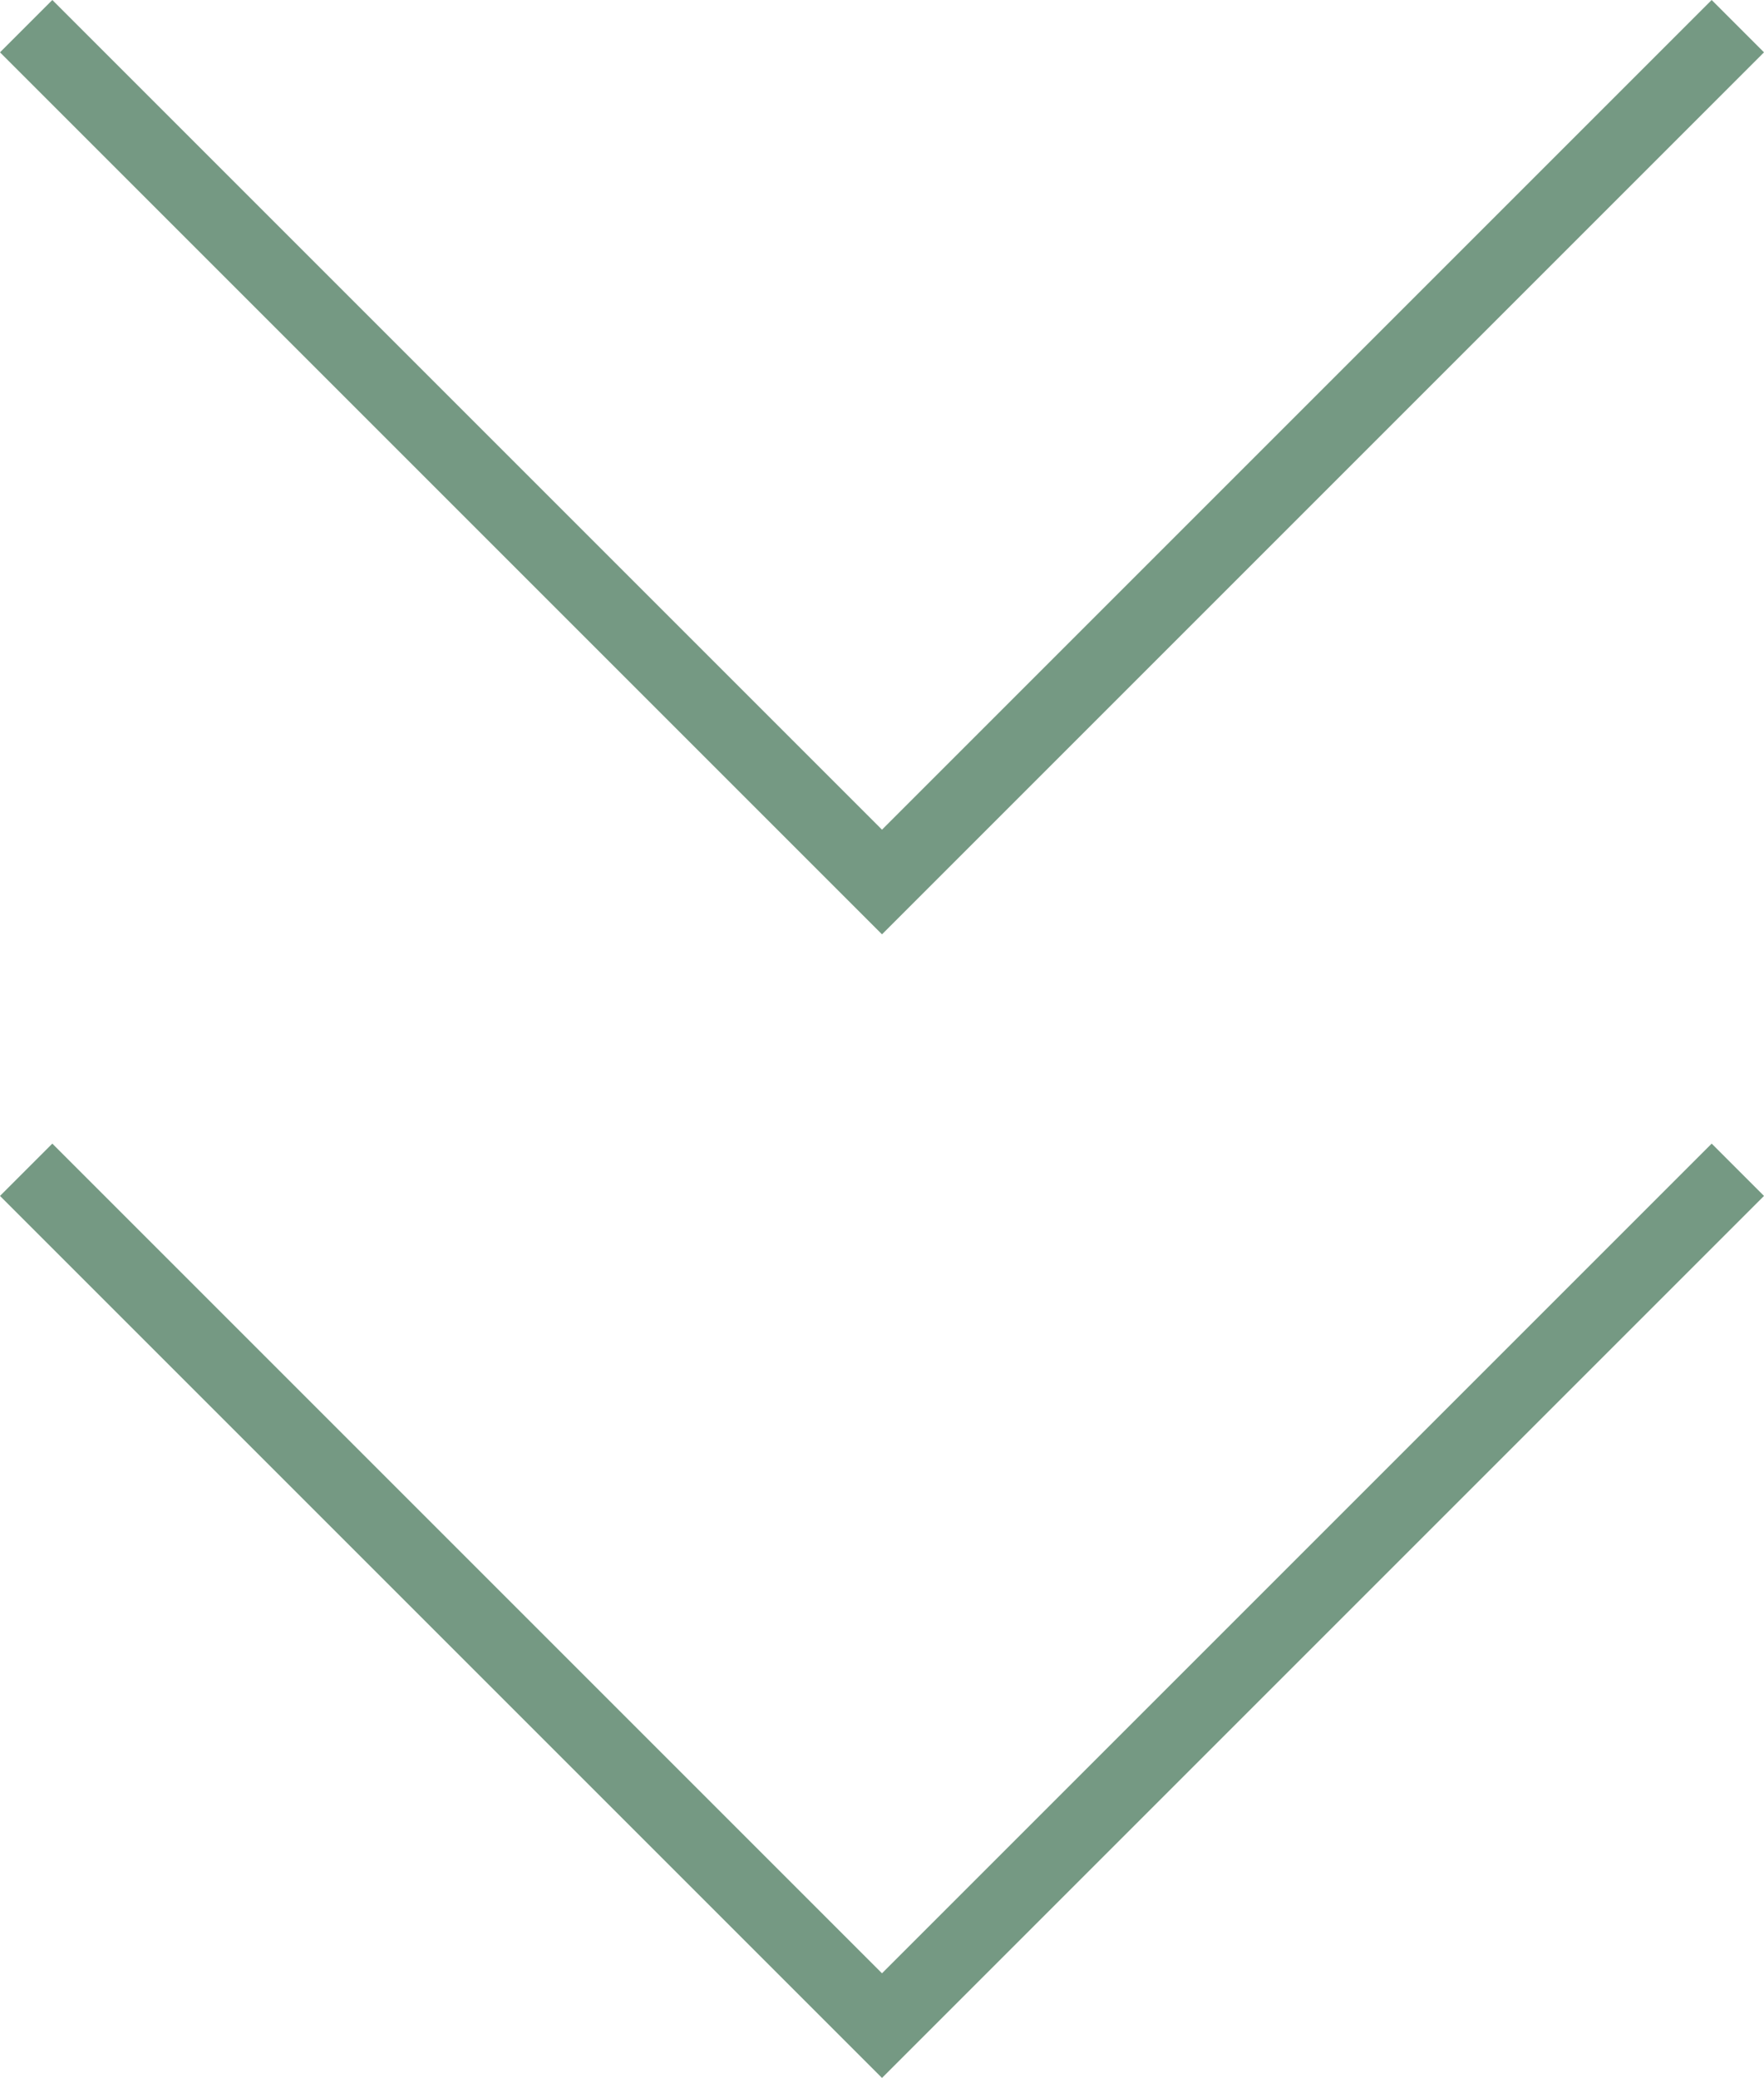
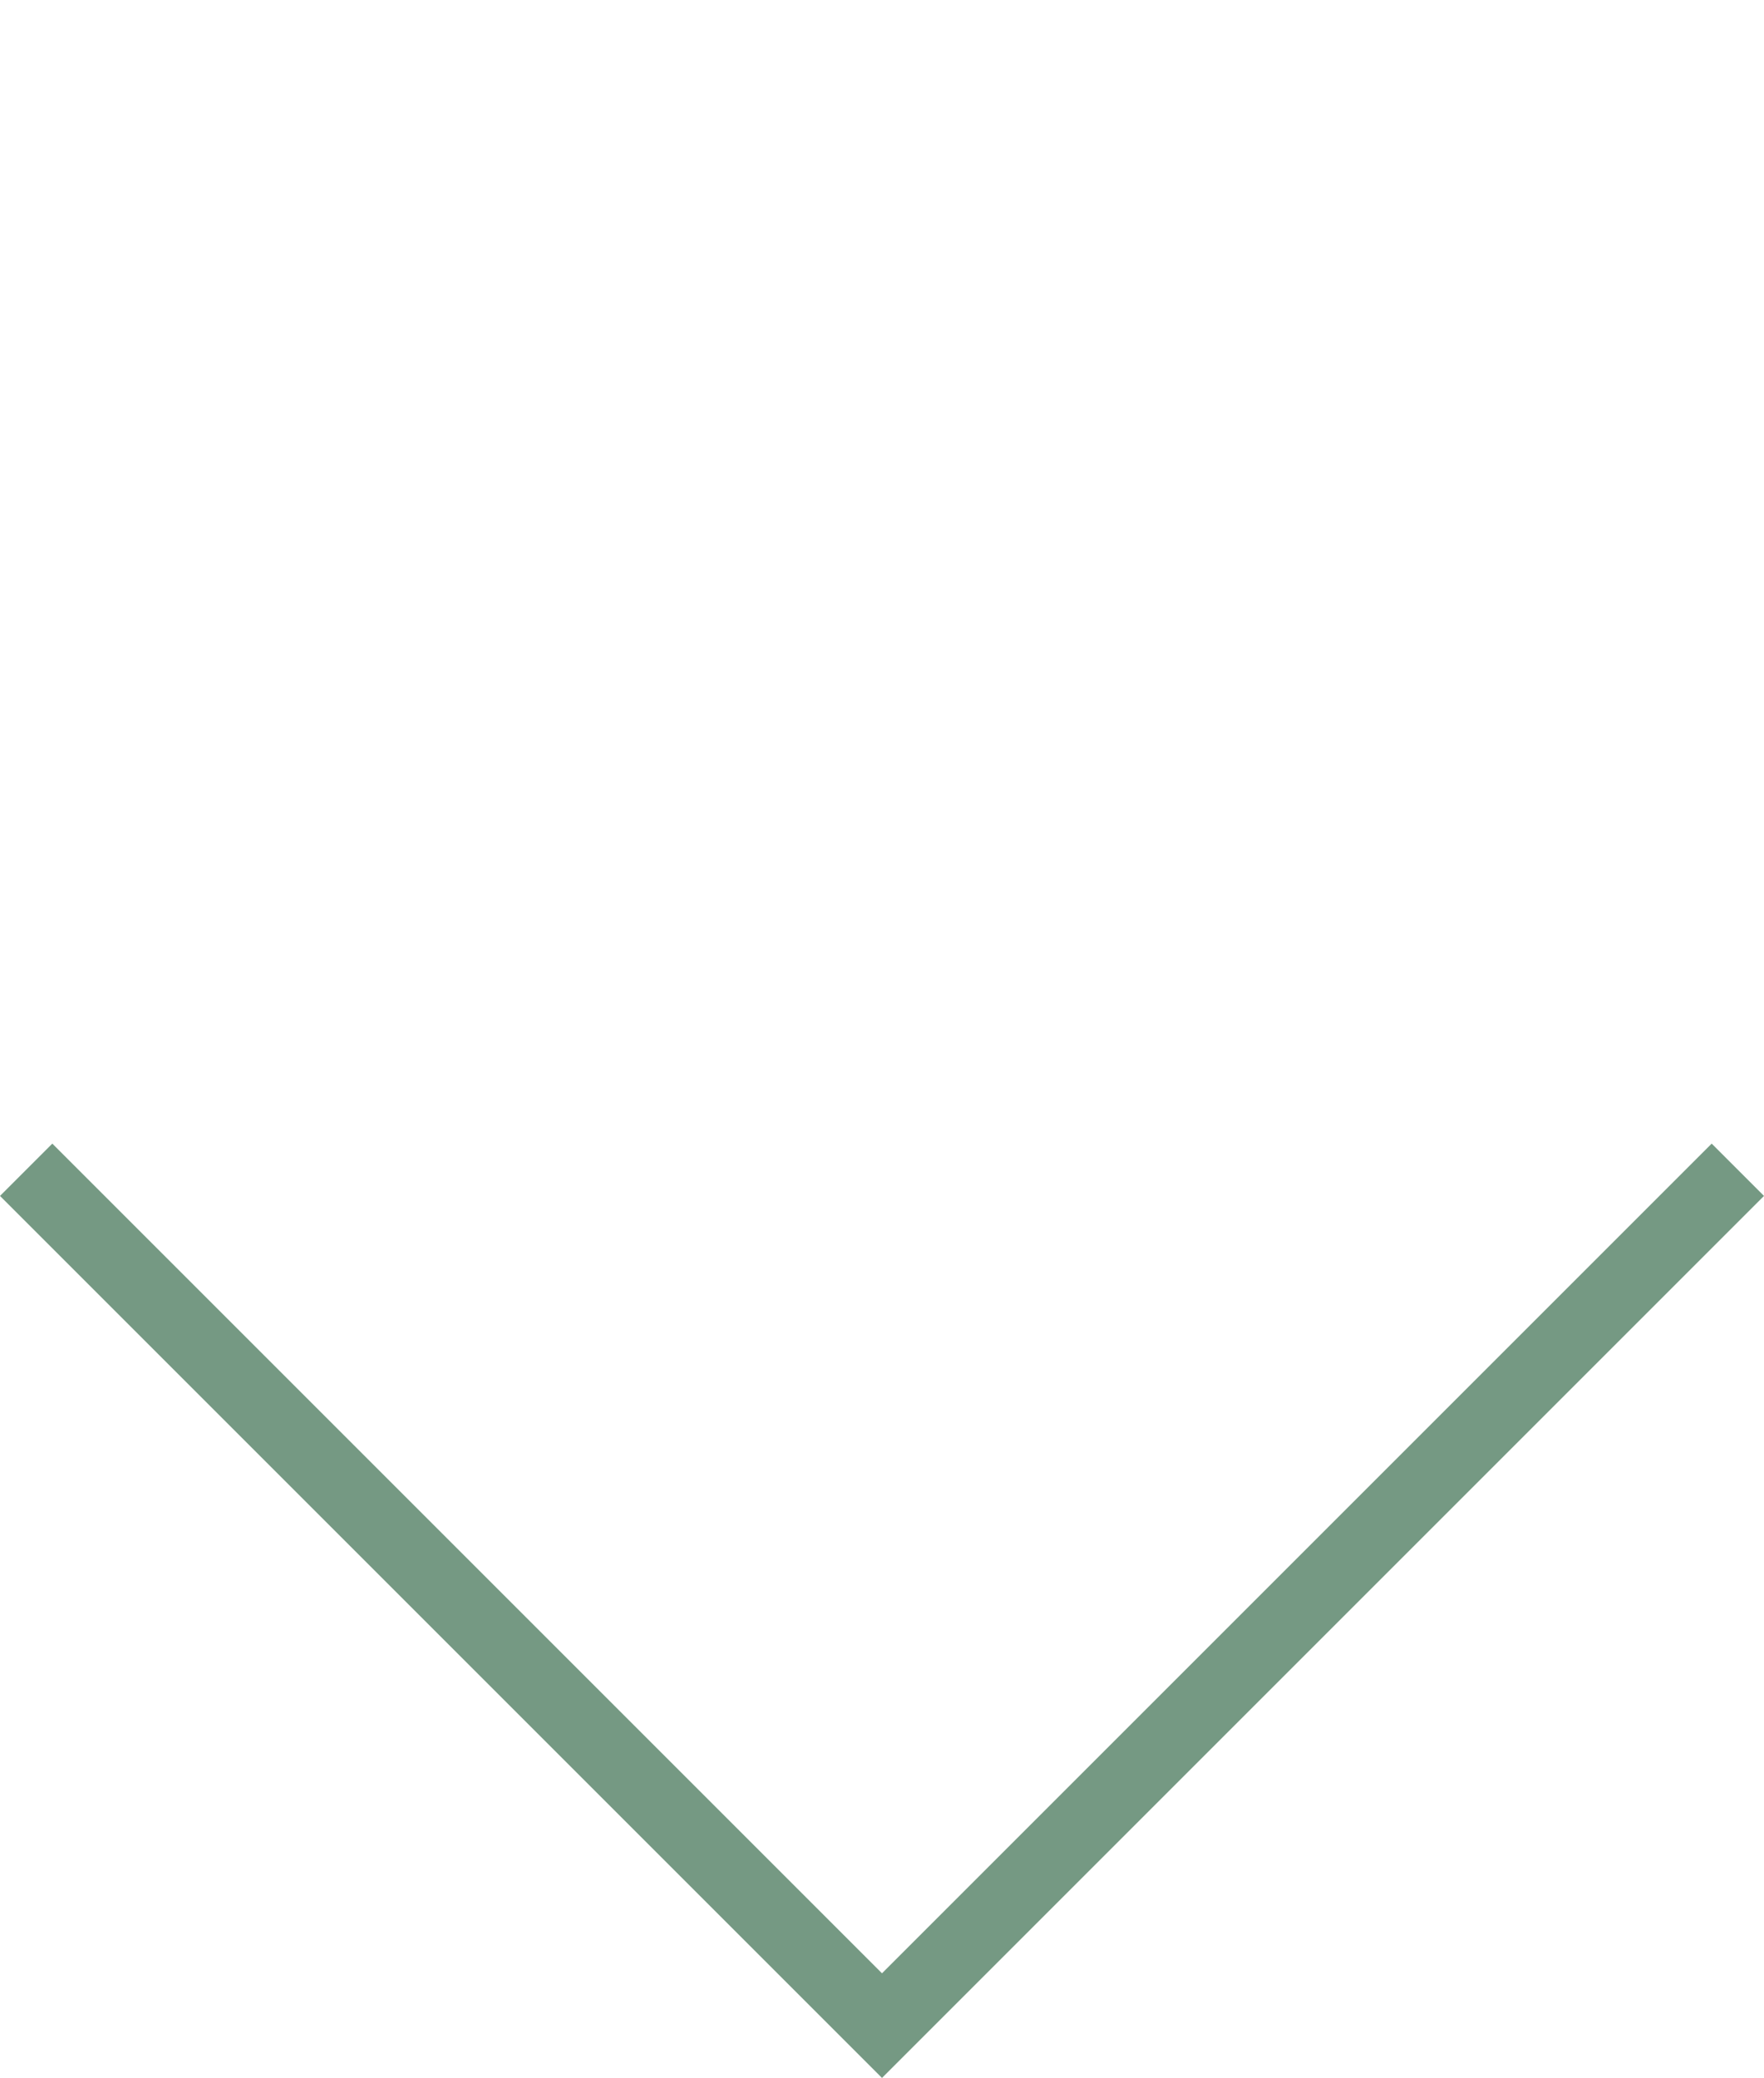
<svg xmlns="http://www.w3.org/2000/svg" version="1.1" id="レイヤー_1" x="0px" y="0px" viewBox="0 0 23.6 27.8" style="enable-background:new 0 0 23.6 27.8;" xml:space="preserve">
  <style type="text/css">
	.st0{fill:#759983;}
</style>
  <g id="レイヤー_2_1_">
    <g id="design">
      <polygon class="st0" points="11.8,27.8 0,16 0.7,15.3 11.8,26.4 22.9,15.3 23.6,16   " />
-       <polygon class="st0" points="11.8,12.5 0,0.7 0.7,0 11.8,11.1 22.9,0 23.6,0.7   " />
    </g>
  </g>
</svg>